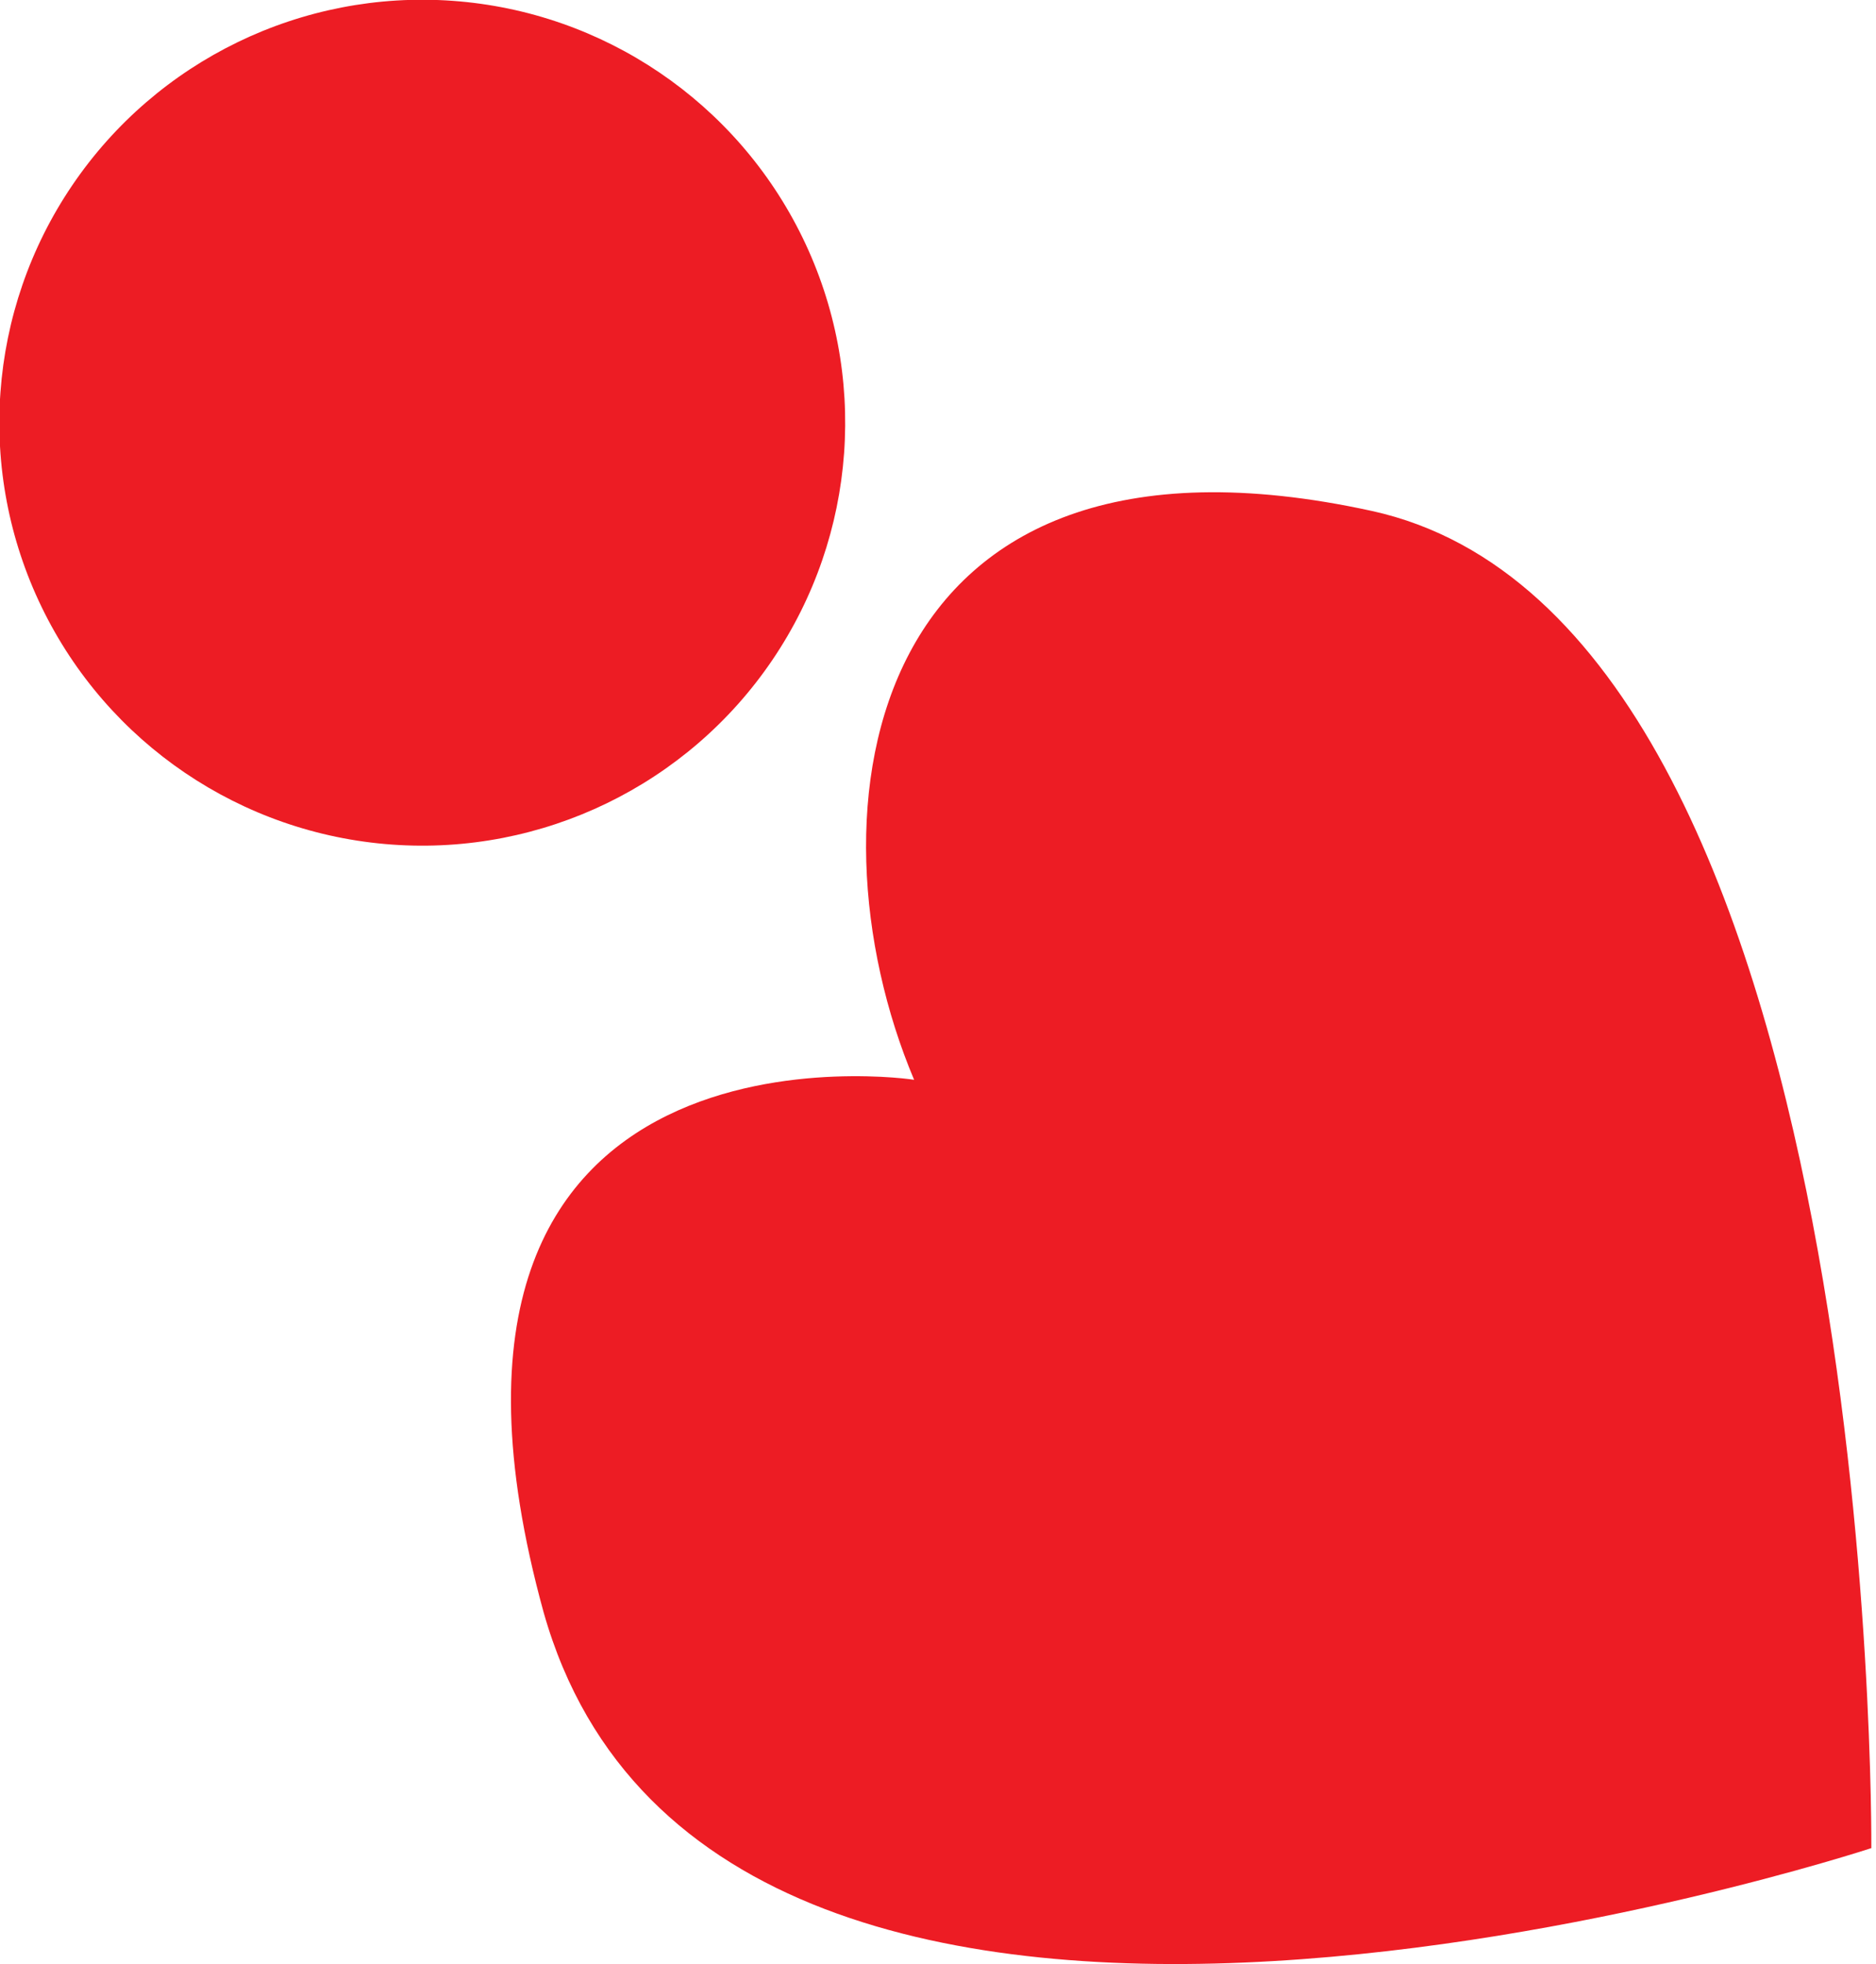
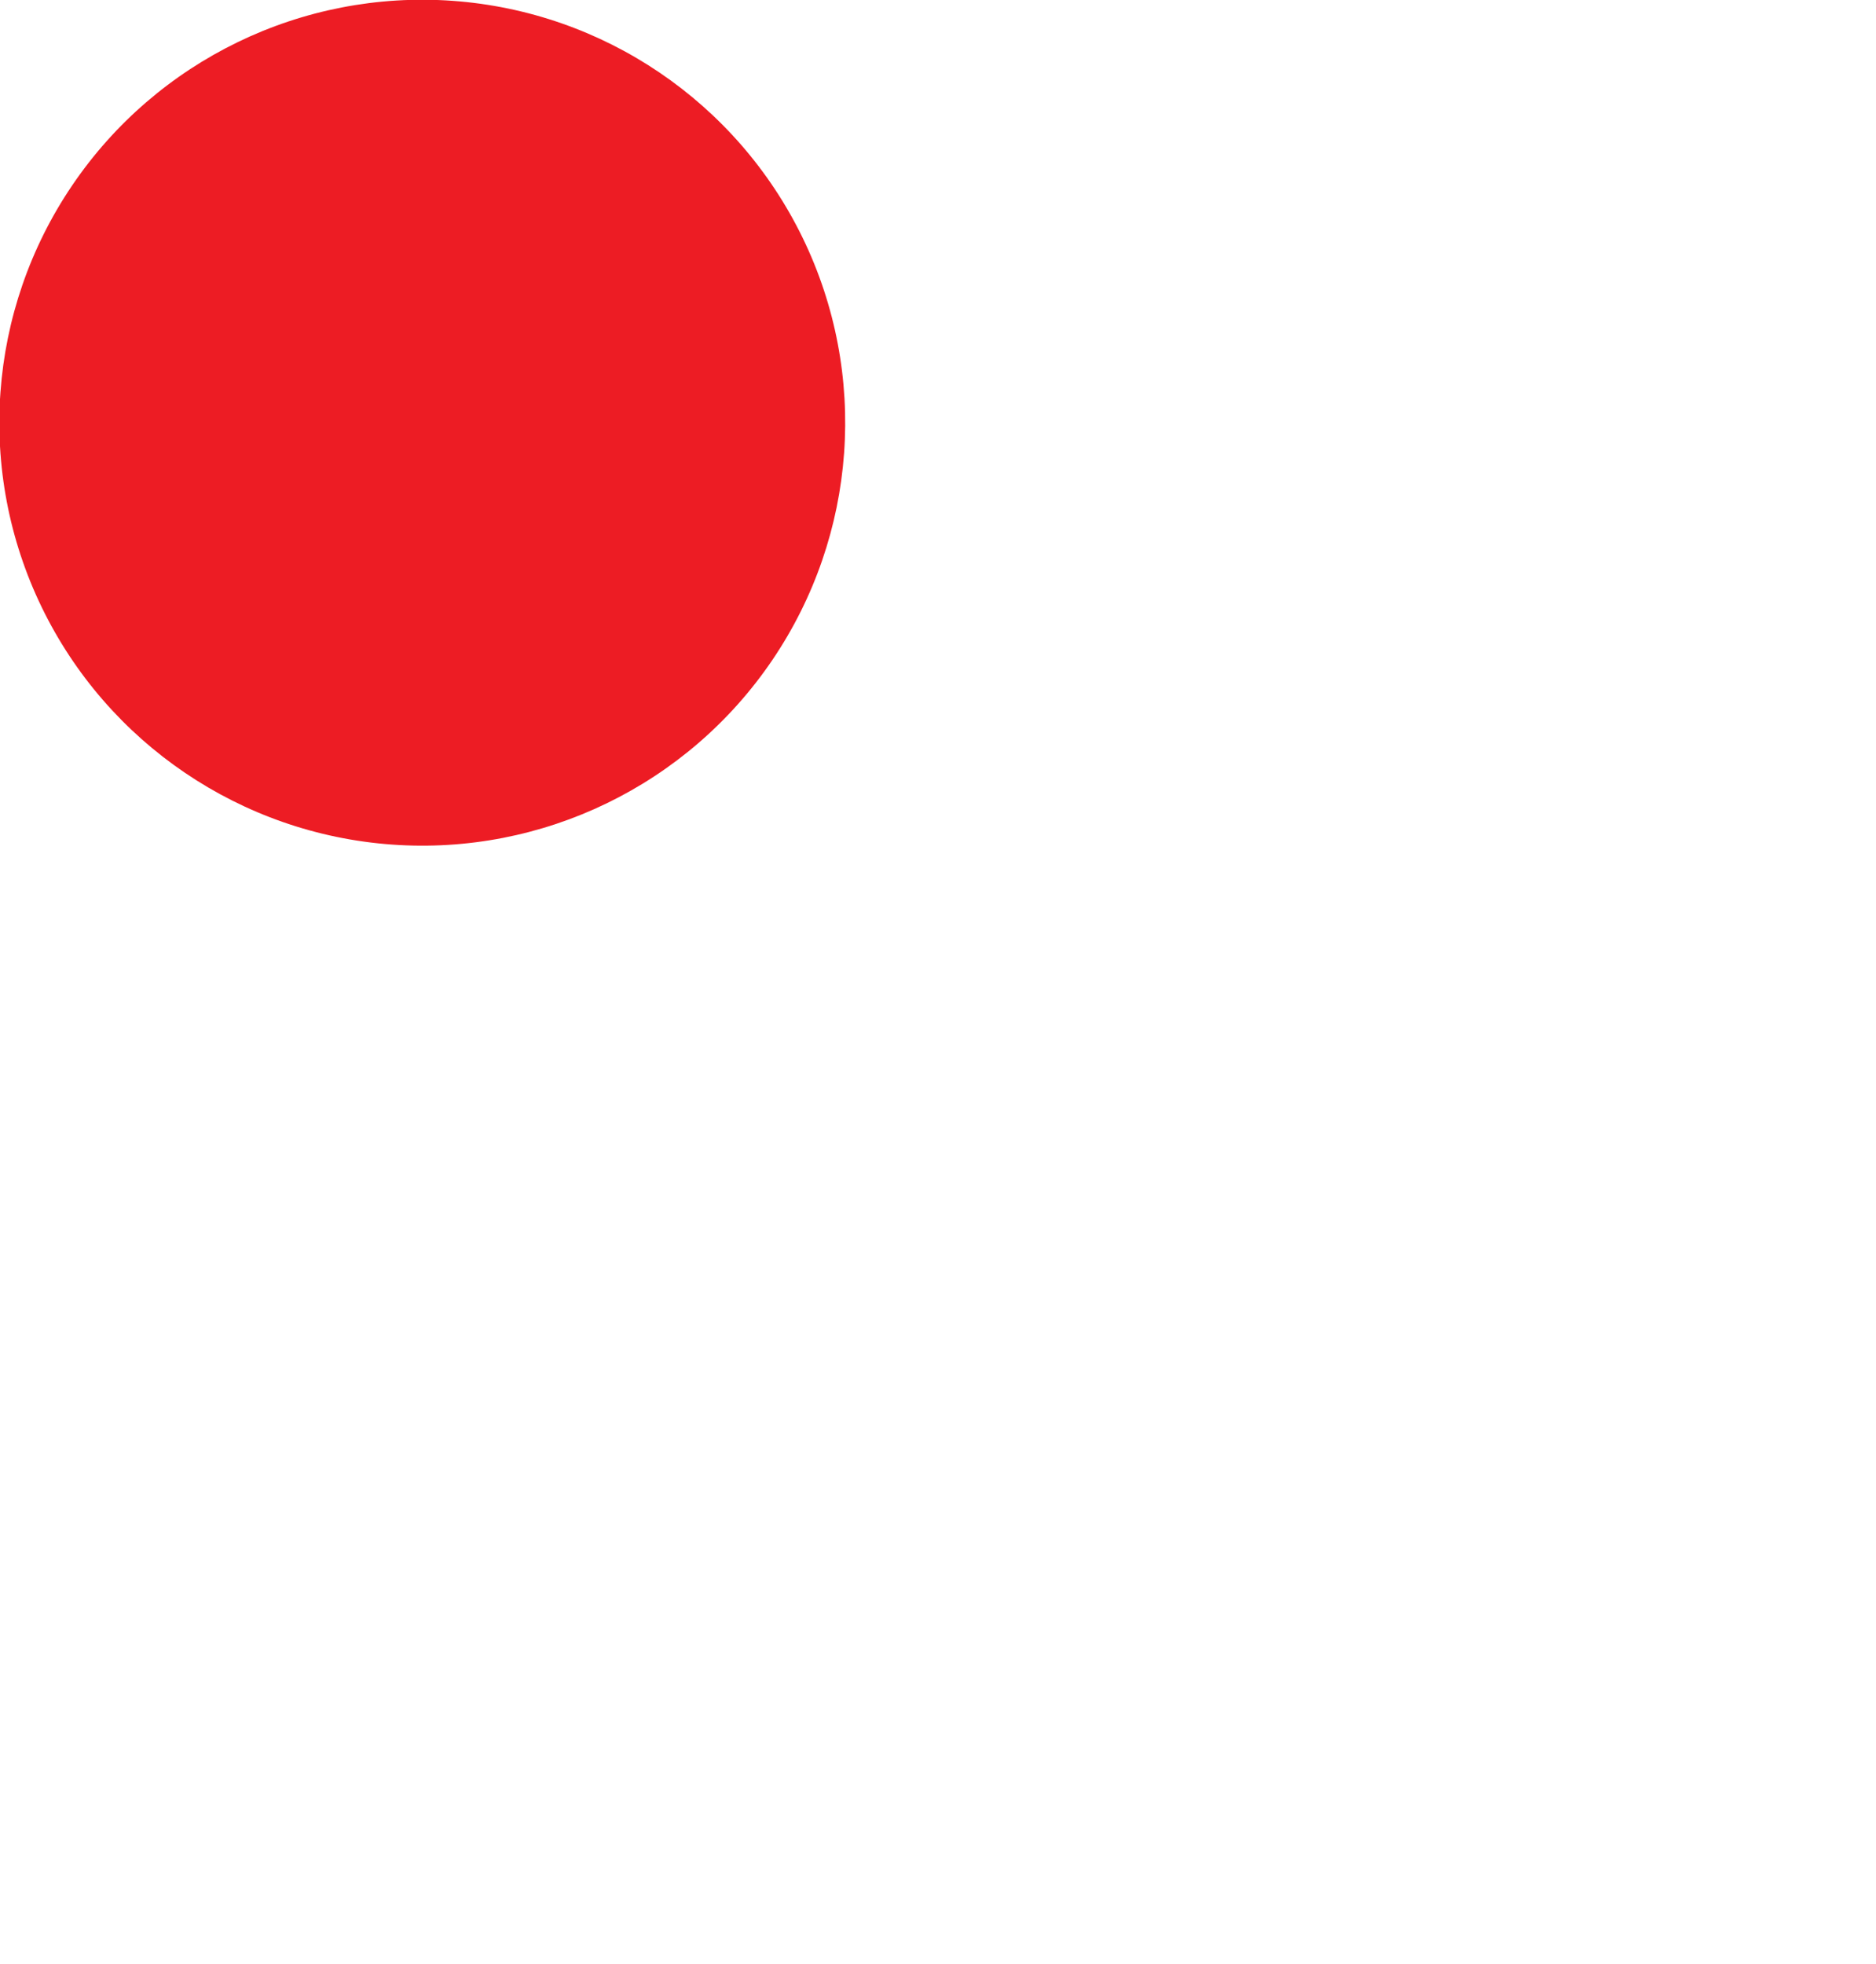
<svg xmlns="http://www.w3.org/2000/svg" id="Layer_1" data-name="Layer 1" viewBox="0 0 20.05 20.99">
  <defs>
    <style>.cls-1{fill:#ed1c24;}</style>
  </defs>
  <title>icon-heart</title>
-   <path class="cls-1" d="M5.81,17.23C7.67,23.81,20,19.75,20,19.75s.1-13.1-5.34-14.29-6.1,3.21-4.89,6.08C9.82,11.54,4,10.66,5.81,17.23Z" />
  <circle class="cls-1" cx="4.51" cy="4.52" r="4.52" transform="translate(-0.32 8.69) rotate(-85.87)" />
</svg>